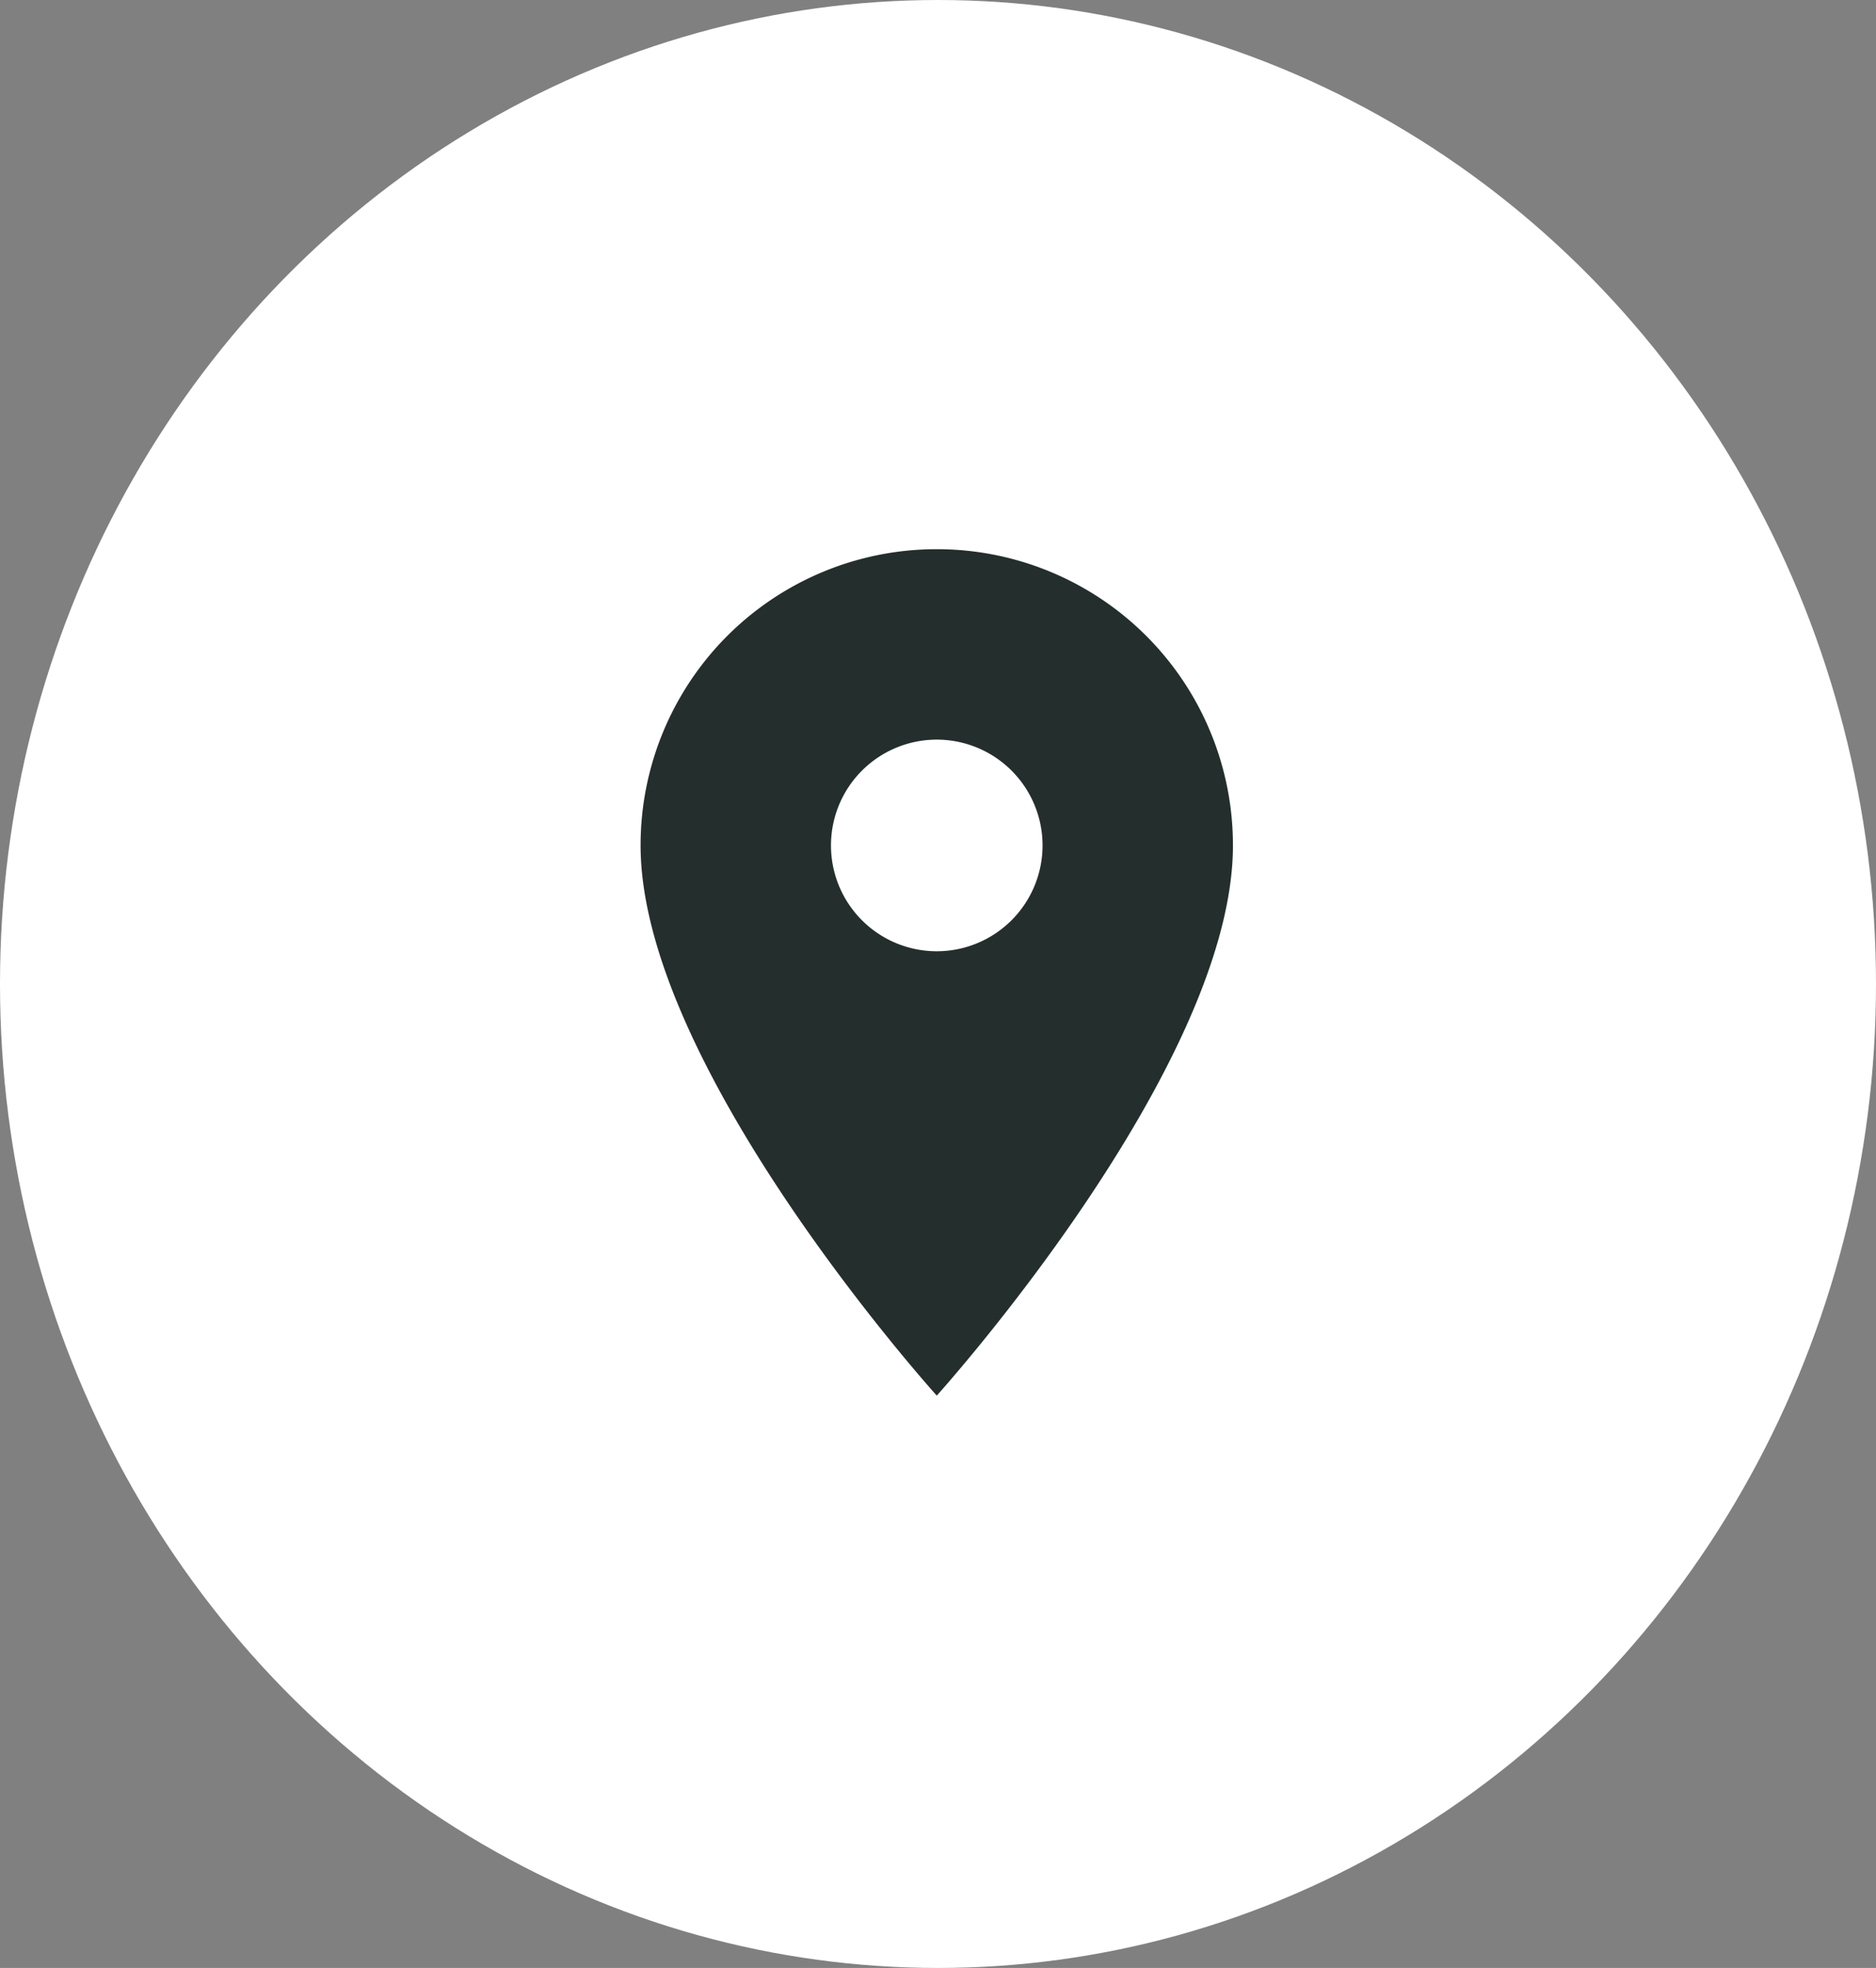
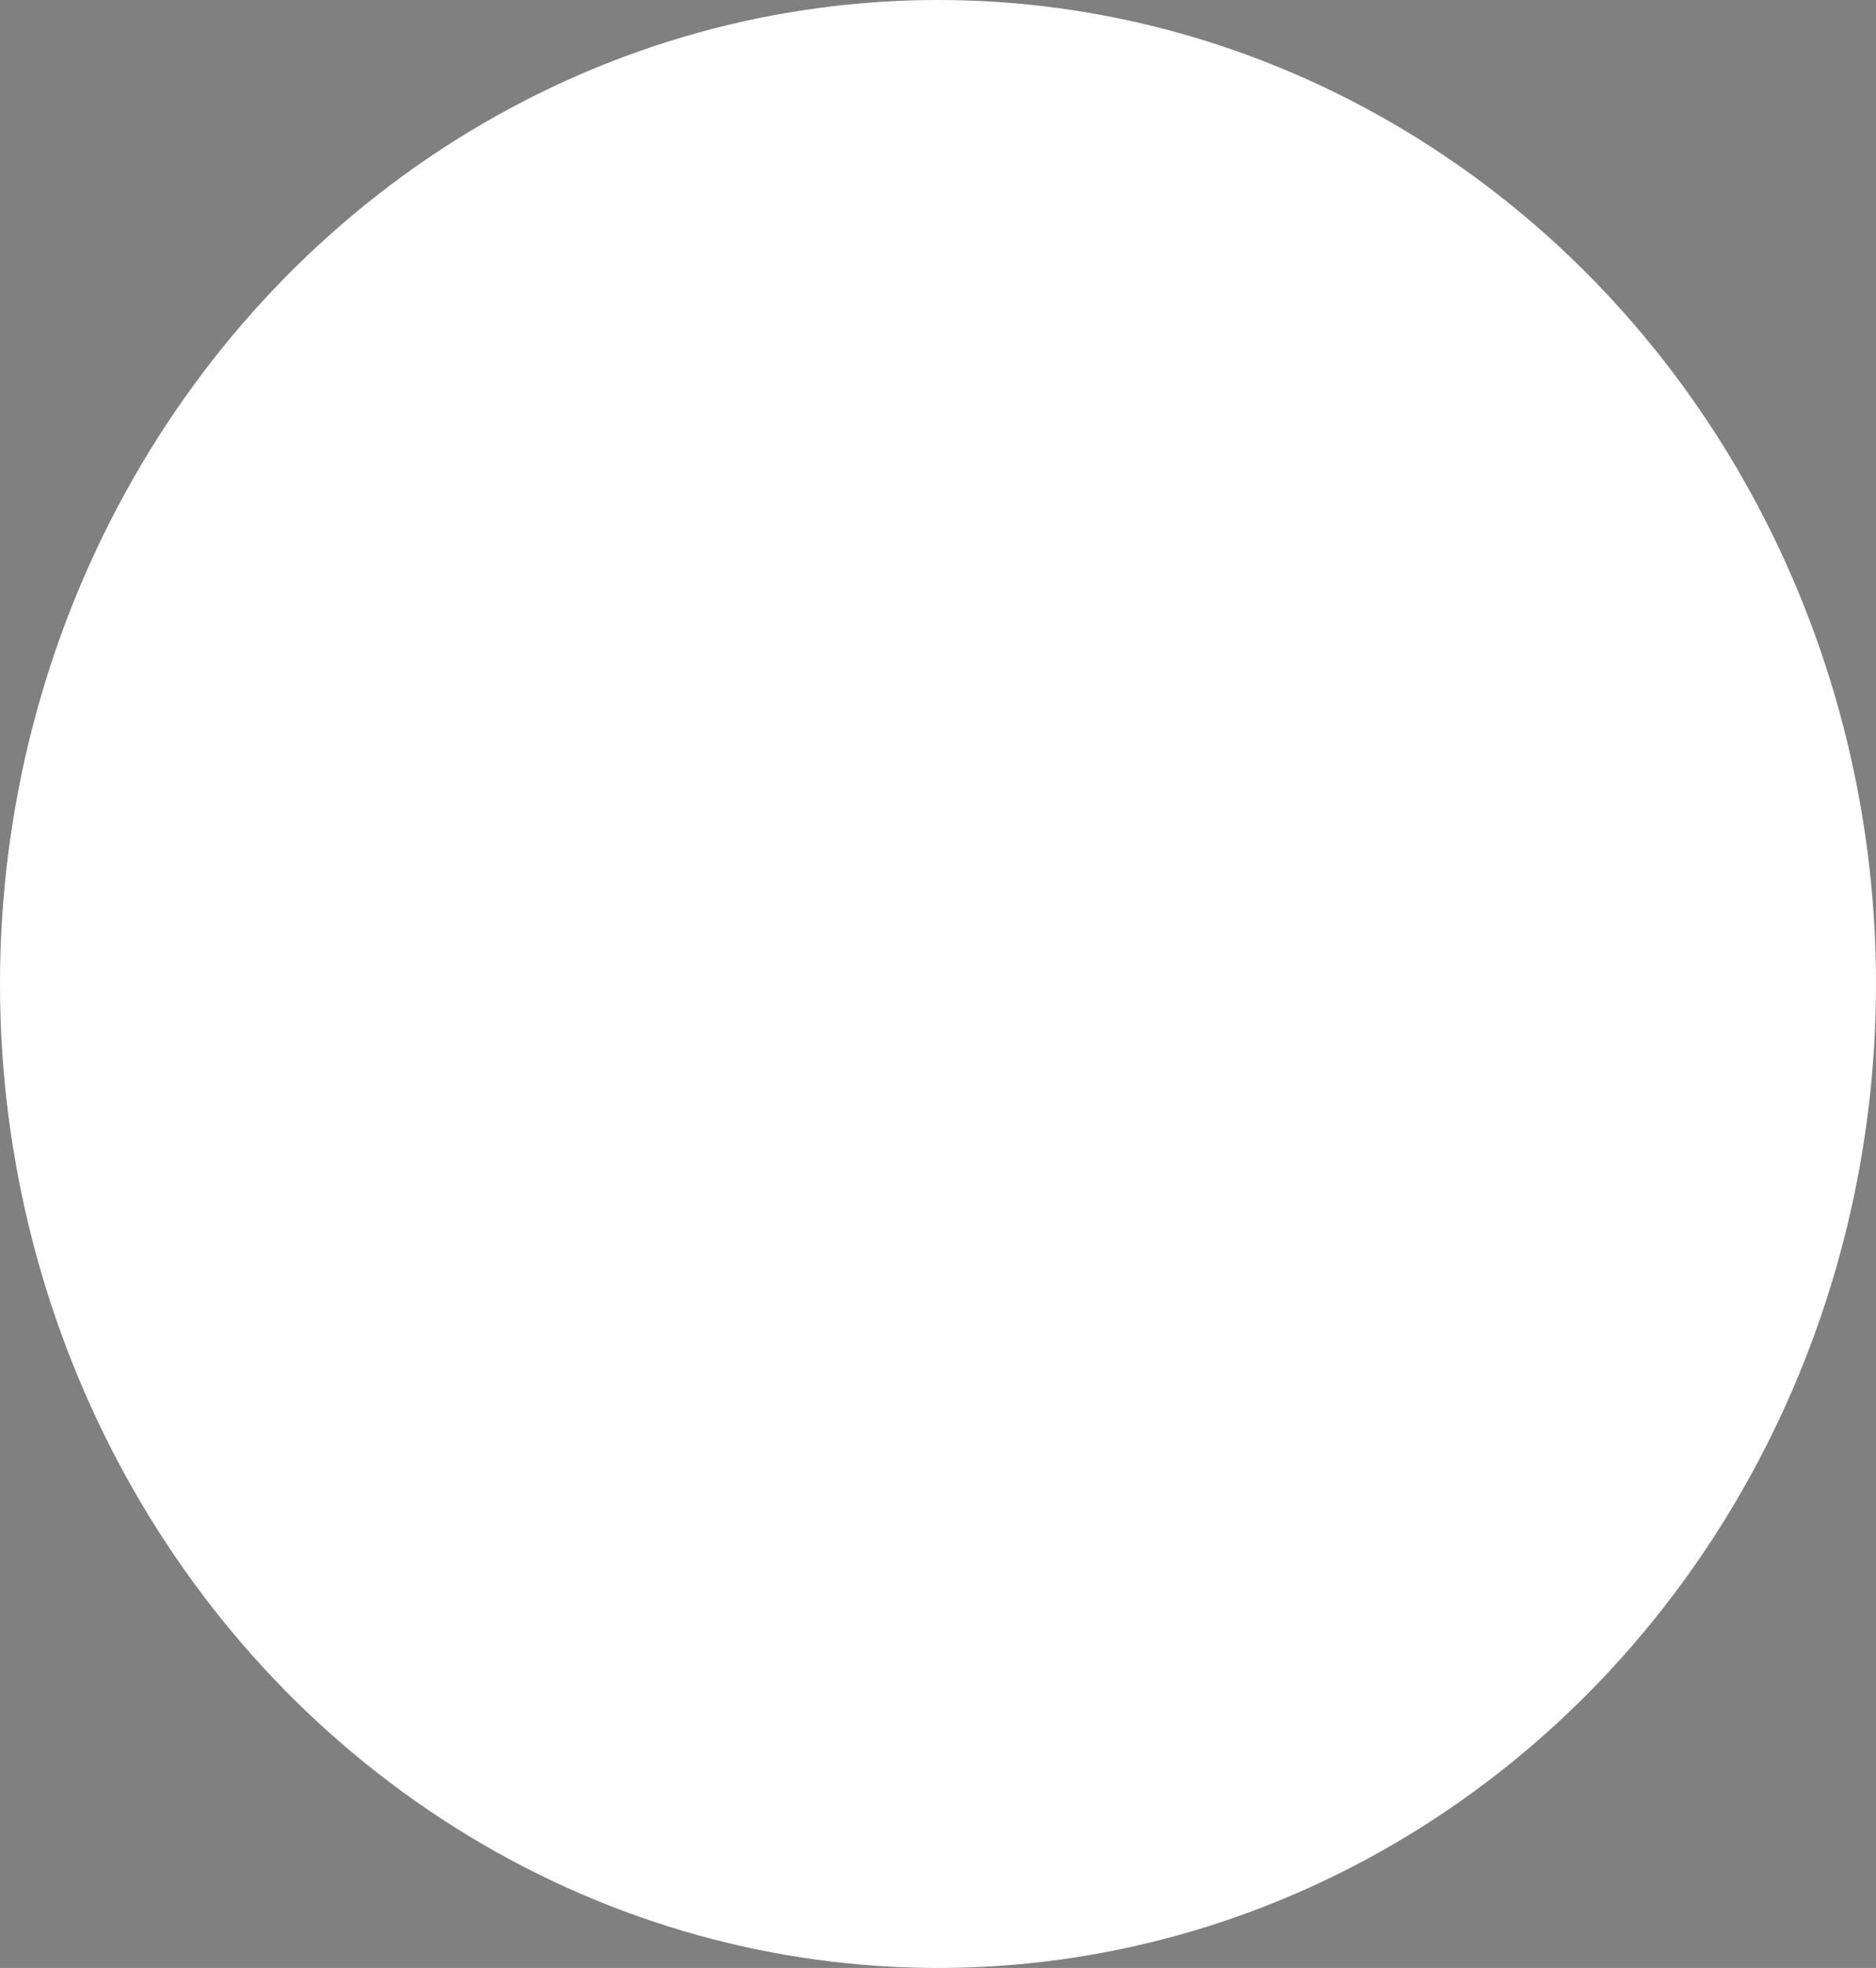
<svg xmlns="http://www.w3.org/2000/svg" width="41" height="43" viewBox="0 0 41 43">
  <rect x="0" y="0" width="41" height="43" fill="#808080" stroke="none" />
  <g id="Group_8" data-name="Group 8" transform="translate(-1631 -12066)">
    <ellipse id="Ellipse_8" data-name="Ellipse 8" cx="20.5" cy="21.5" rx="20.5" ry="21.5" transform="translate(1631 12066)" fill="#fff" />
-     <path id="ic_room_24px" d="M11.473,2A6.468,6.468,0,0,0,5,8.473c0,4.855,6.473,12.021,6.473,12.021s6.473-7.166,6.473-12.021A6.468,6.468,0,0,0,11.473,2Zm0,8.785a2.312,2.312,0,1,1,2.312-2.312A2.313,2.313,0,0,1,11.473,10.785Z" transform="translate(1640 12076)" fill="#242e2d" />
  </g>
</svg>